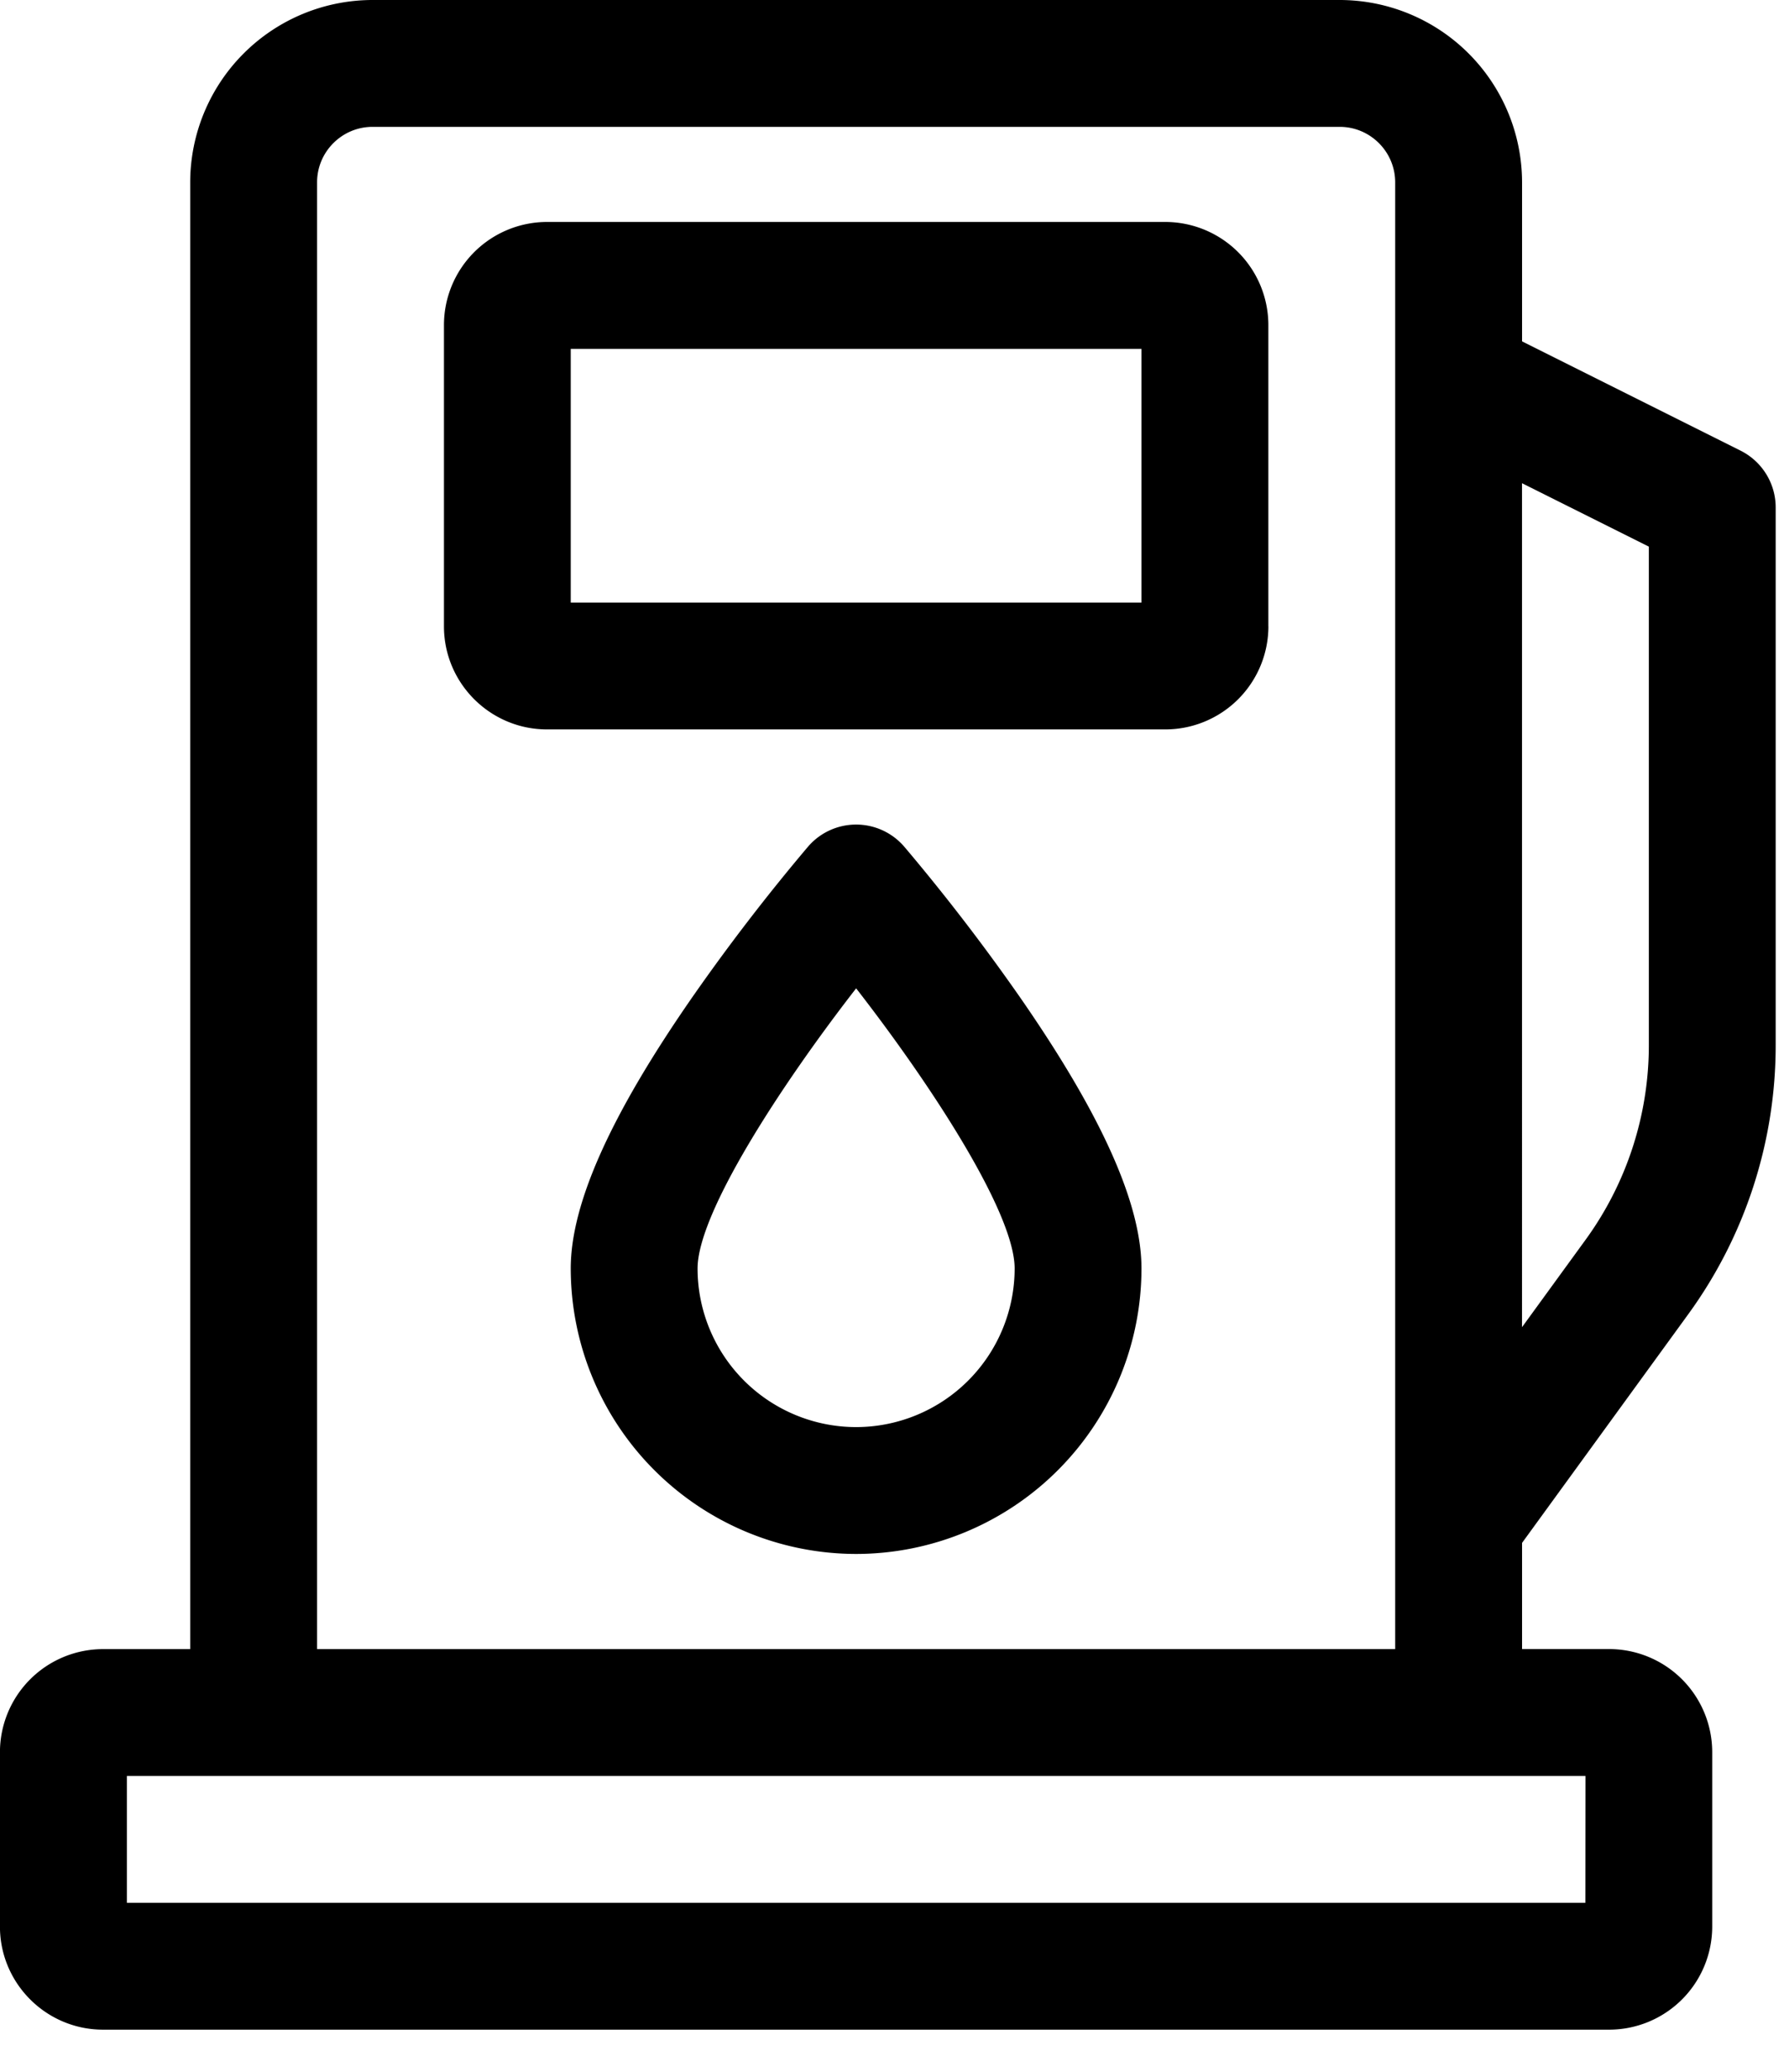
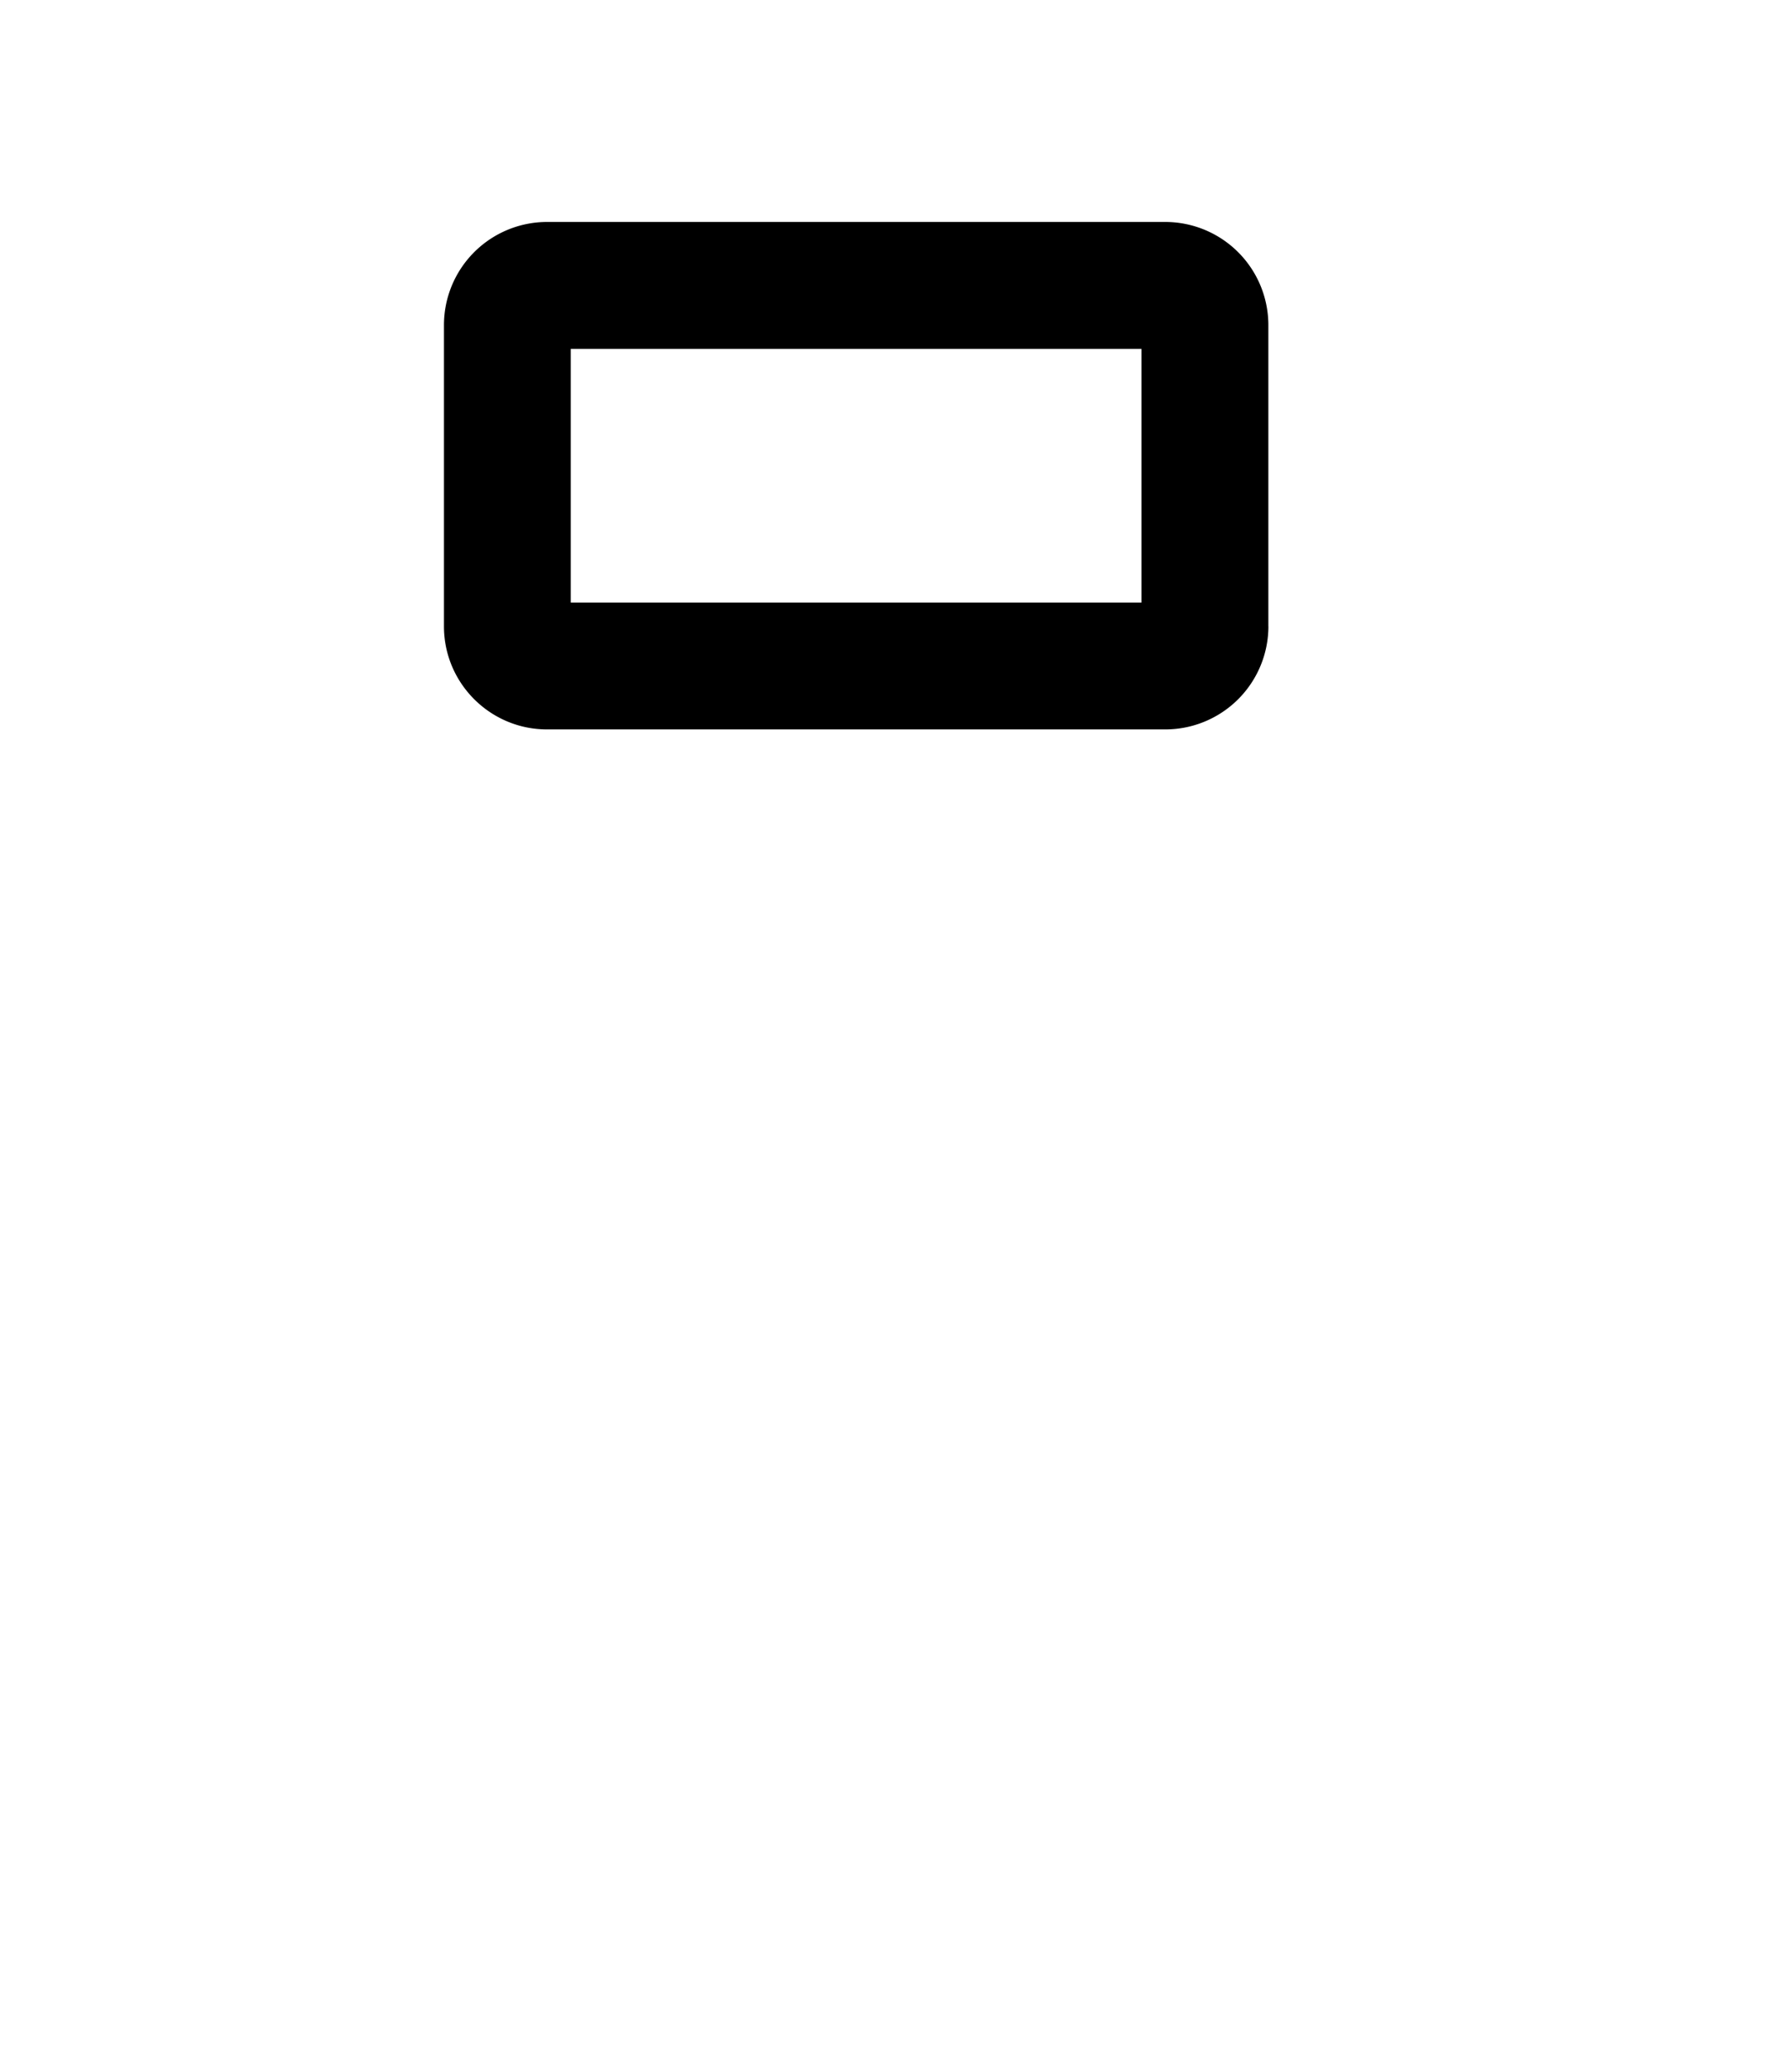
<svg xmlns="http://www.w3.org/2000/svg" width="38" height="44" viewBox="0 0 38 44">
  <g>
    <g>
      <g>
        <path d="M12.123 7.409h12.123v5.388H12.123zm14.818 5.893V6.904a2.191 2.191 0 0 0-2.19-2.19H11.619a2.191 2.191 0 0 0-2.189 2.19v6.398c0 1.207.982 2.189 2.19 2.189h13.133a2.191 2.191 0 0 0 2.189-2.19z" />
      </g>
      <g>
-         <path d="M18.185 20.99c1.61 2.07 3.367 4.774 3.367 5.95a3.371 3.371 0 0 1-3.367 3.368 3.371 3.371 0 0 1-3.368-3.367c0-1.174 1.76-3.88 3.368-5.951zm0 12.012a6.068 6.068 0 0 0 6.061-6.061c0-1.38-.85-3.272-2.598-5.787a43.26 43.26 0 0 0-2.442-3.174 1.347 1.347 0 0 0-2.042 0 43.27 43.27 0 0 0-2.442 3.174c-1.749 2.515-2.599 4.407-2.599 5.787a6.069 6.069 0 0 0 6.062 6.061z" />
-       </g>
+         </g>
      <g>
-         <path d="M6.735 35.023V3.873c0-.65.529-1.179 1.179-1.179h20.542c.65 0 1.179.529 1.179 1.179v31.15zm26.94 5.388H2.695v-2.694h30.982zm1.348-28.802v10.573a7.03 7.03 0 0 1-1.353 4.16l-1.341 1.844V10.262zm.826 16.317a9.706 9.706 0 0 0 1.868-5.744V10.776c0-.51-.289-.976-.745-1.205L32.33 7.25V3.873A3.877 3.877 0 0 0 28.456 0H7.914A3.877 3.877 0 0 0 4.04 3.873v31.15H2.189a2.191 2.191 0 0 0-2.19 2.189v3.704c0 1.207.983 2.189 2.19 2.189H34.18a2.191 2.191 0 0 0 2.189-2.189v-3.704a2.191 2.191 0 0 0-2.19-2.19H32.33v-2.255z" />
-       </g>
+         </g>
    </g>
  </g>
</svg>